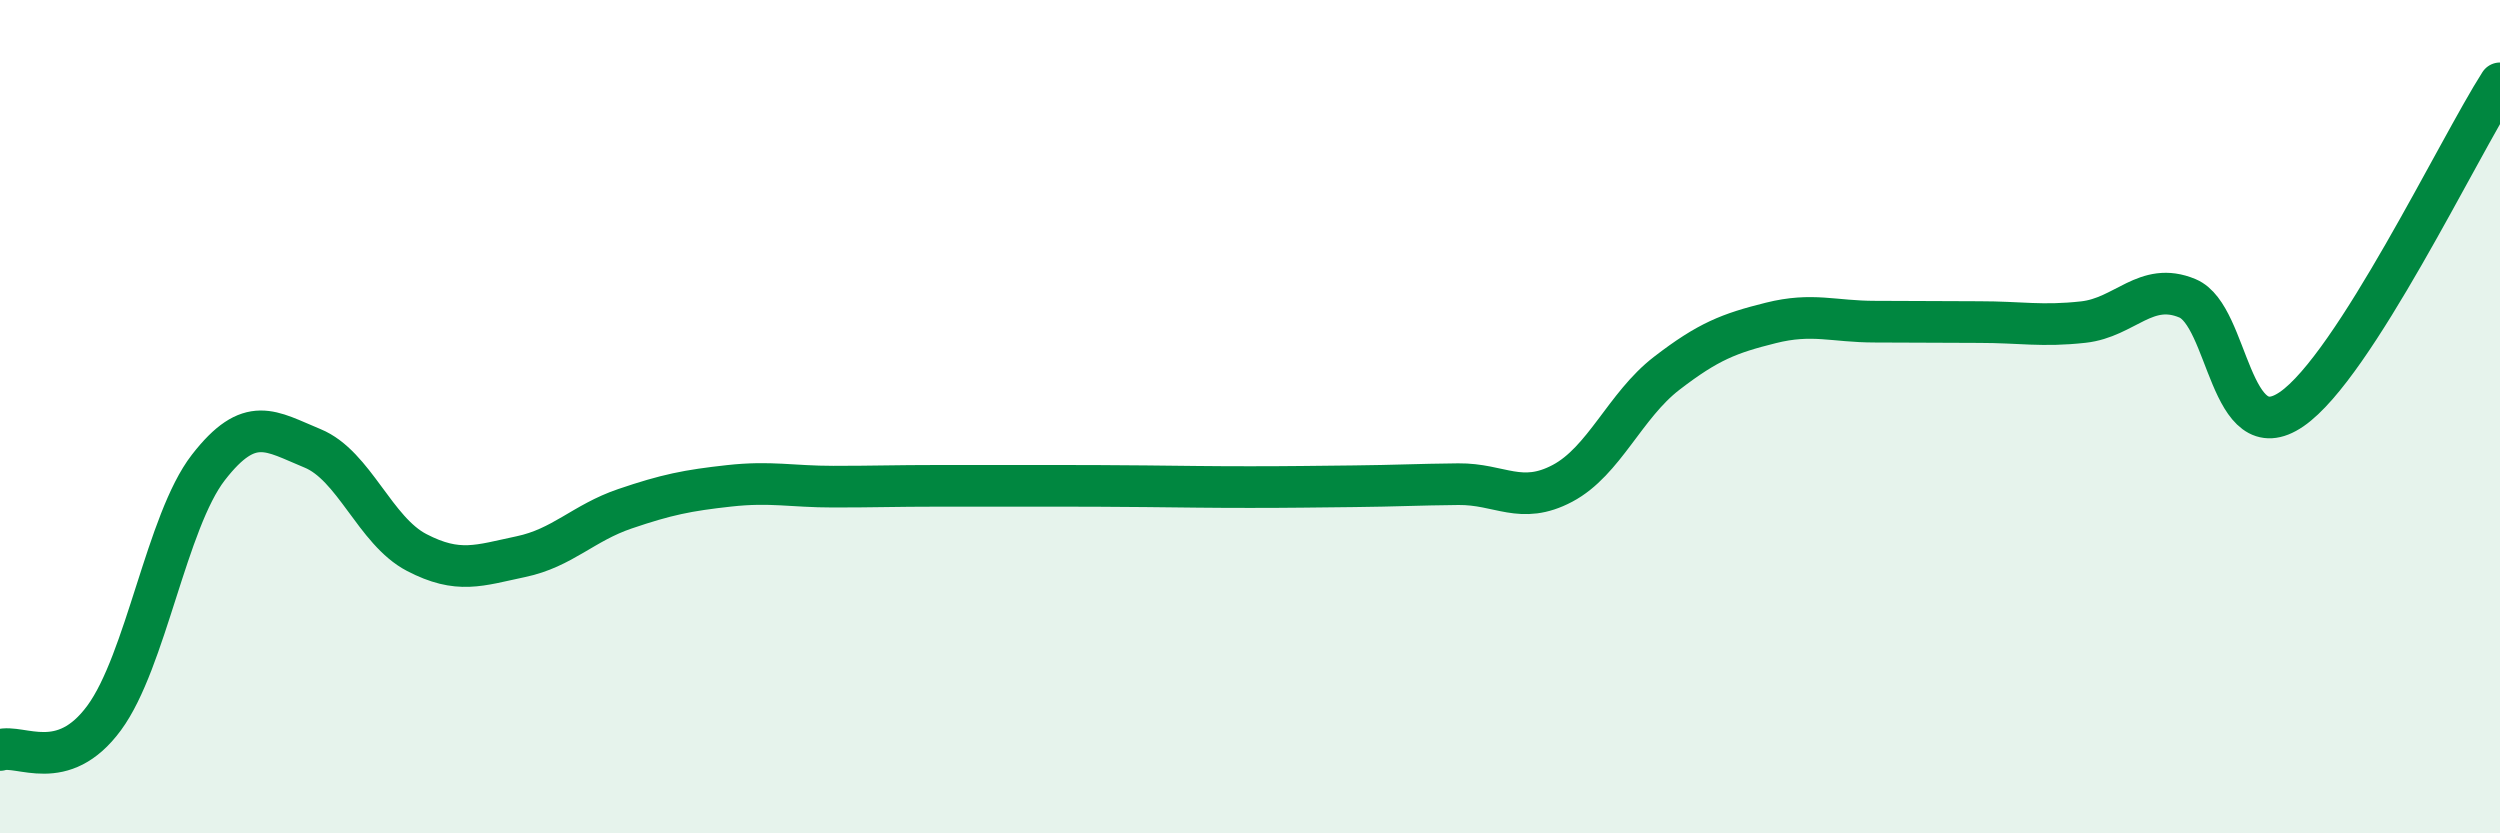
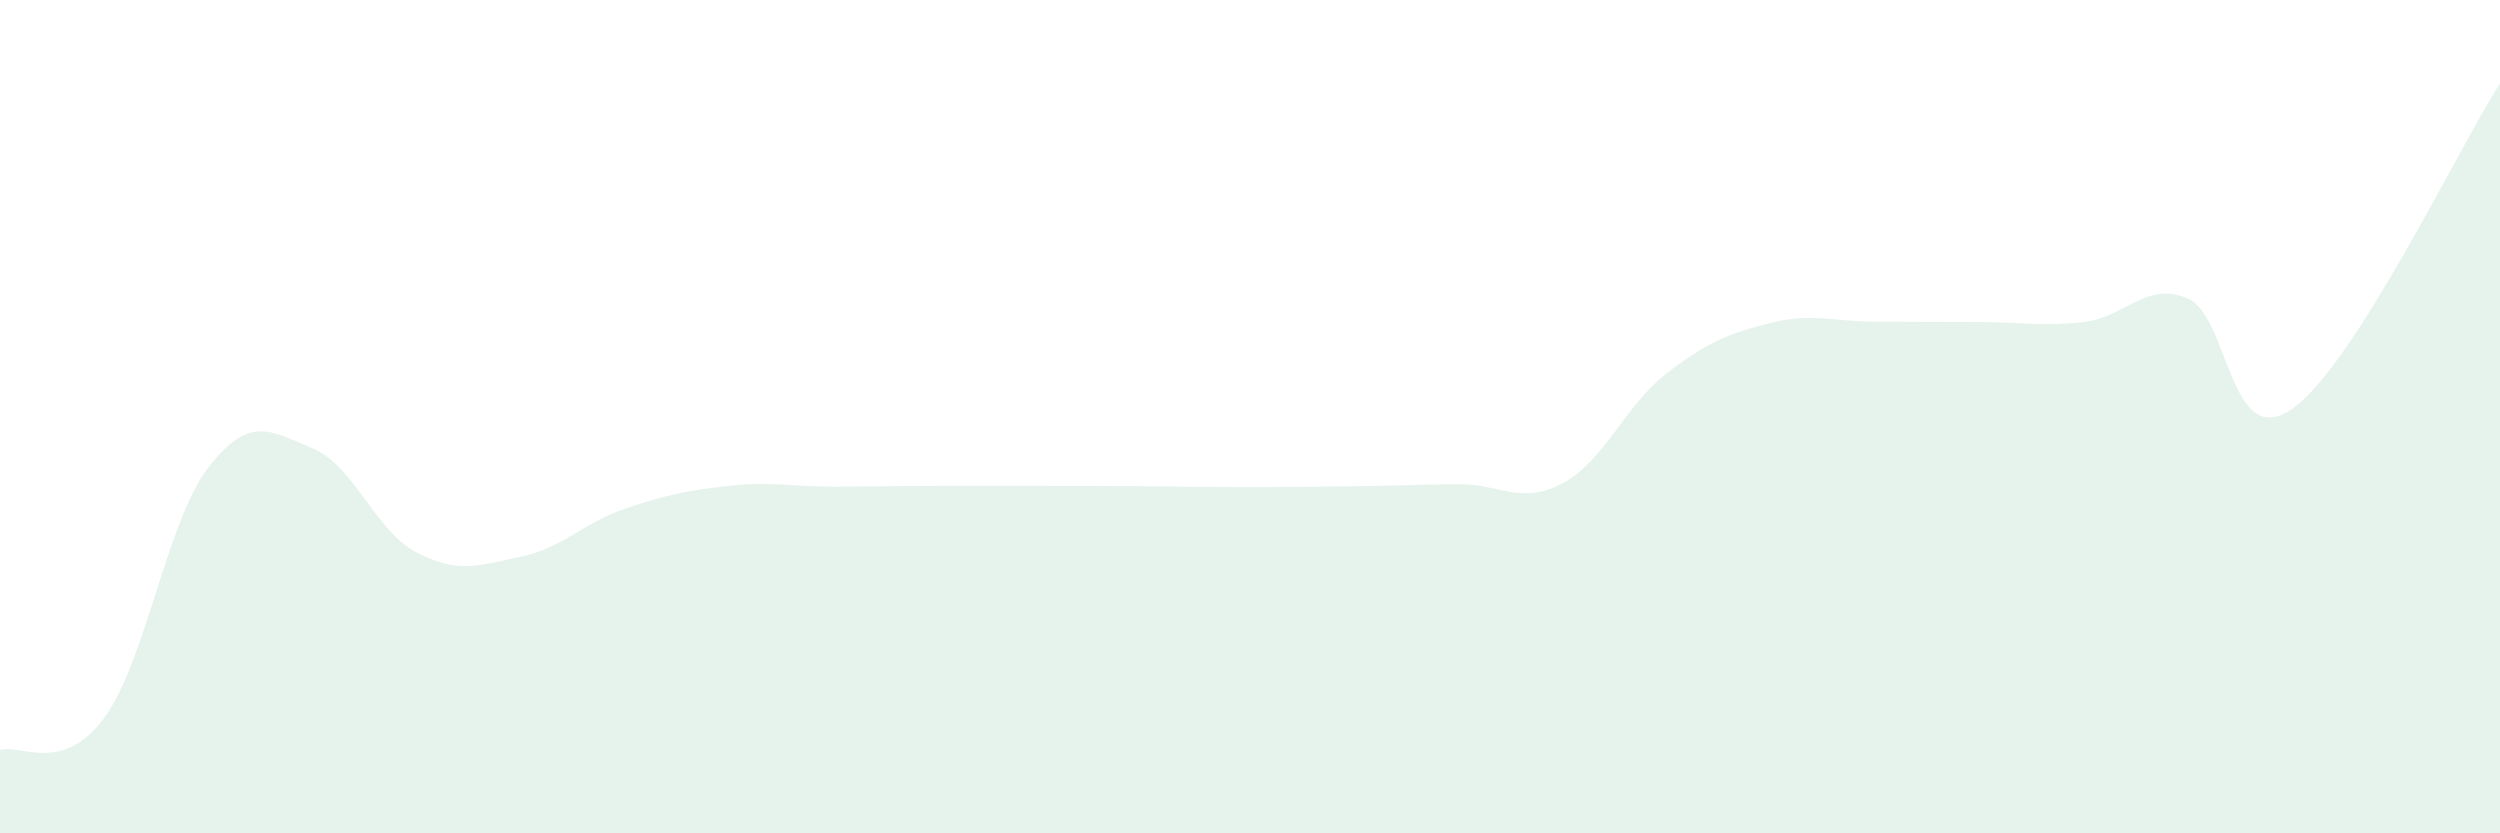
<svg xmlns="http://www.w3.org/2000/svg" width="60" height="20" viewBox="0 0 60 20">
  <path d="M 0,18 C 0.5,17.85 1.5,18.59 2.5,17.23 C 3.5,15.87 4,12.51 5,11.22 C 6,9.93 6.5,10.35 7.5,10.76 C 8.5,11.17 9,12.74 10,13.26 C 11,13.78 11.5,13.57 12.5,13.36 C 13.5,13.15 14,12.55 15,12.21 C 16,11.87 16.5,11.77 17.5,11.66 C 18.5,11.55 19,11.68 20,11.68 C 21,11.68 21.5,11.66 22.5,11.66 C 23.5,11.66 24,11.66 25,11.66 C 26,11.66 26.5,11.66 27.5,11.67 C 28.5,11.68 29,11.69 30,11.69 C 31,11.69 31.5,11.68 32.5,11.67 C 33.5,11.66 34,11.63 35,11.62 C 36,11.61 36.5,12.13 37.5,11.6 C 38.5,11.07 39,9.73 40,8.96 C 41,8.19 41.5,8 42.5,7.75 C 43.5,7.5 44,7.72 45,7.72 C 46,7.72 46.5,7.73 47.5,7.73 C 48.5,7.73 49,7.84 50,7.73 C 51,7.62 51.5,6.74 52.5,7.16 C 53.5,7.58 53.5,10.85 55,9.82 C 56.5,8.79 59,3.56 60,2L60 20L0 20Z" fill="#008740" opacity="0.1" stroke-linecap="round" stroke-linejoin="round" />
-   <path d="M 0,18 C 0.5,17.85 1.5,18.59 2.5,17.23 C 3.5,15.87 4,12.51 5,11.22 C 6,9.93 6.5,10.35 7.5,10.76 C 8.5,11.17 9,12.74 10,13.26 C 11,13.78 11.5,13.57 12.5,13.36 C 13.5,13.15 14,12.55 15,12.21 C 16,11.87 16.5,11.77 17.5,11.66 C 18.5,11.55 19,11.68 20,11.68 C 21,11.68 21.5,11.66 22.5,11.66 C 23.5,11.66 24,11.66 25,11.66 C 26,11.66 26.5,11.66 27.5,11.67 C 28.5,11.68 29,11.69 30,11.69 C 31,11.69 31.5,11.68 32.5,11.67 C 33.5,11.66 34,11.63 35,11.62 C 36,11.61 36.5,12.13 37.5,11.6 C 38.5,11.07 39,9.73 40,8.96 C 41,8.19 41.5,8 42.5,7.75 C 43.5,7.5 44,7.72 45,7.72 C 46,7.72 46.5,7.73 47.5,7.73 C 48.5,7.73 49,7.84 50,7.73 C 51,7.62 51.5,6.74 52.5,7.16 C 53.5,7.58 53.5,10.85 55,9.82 C 56.5,8.79 59,3.56 60,2" stroke="#008740" stroke-width="1" fill="none" stroke-linecap="round" stroke-linejoin="round" />
</svg>